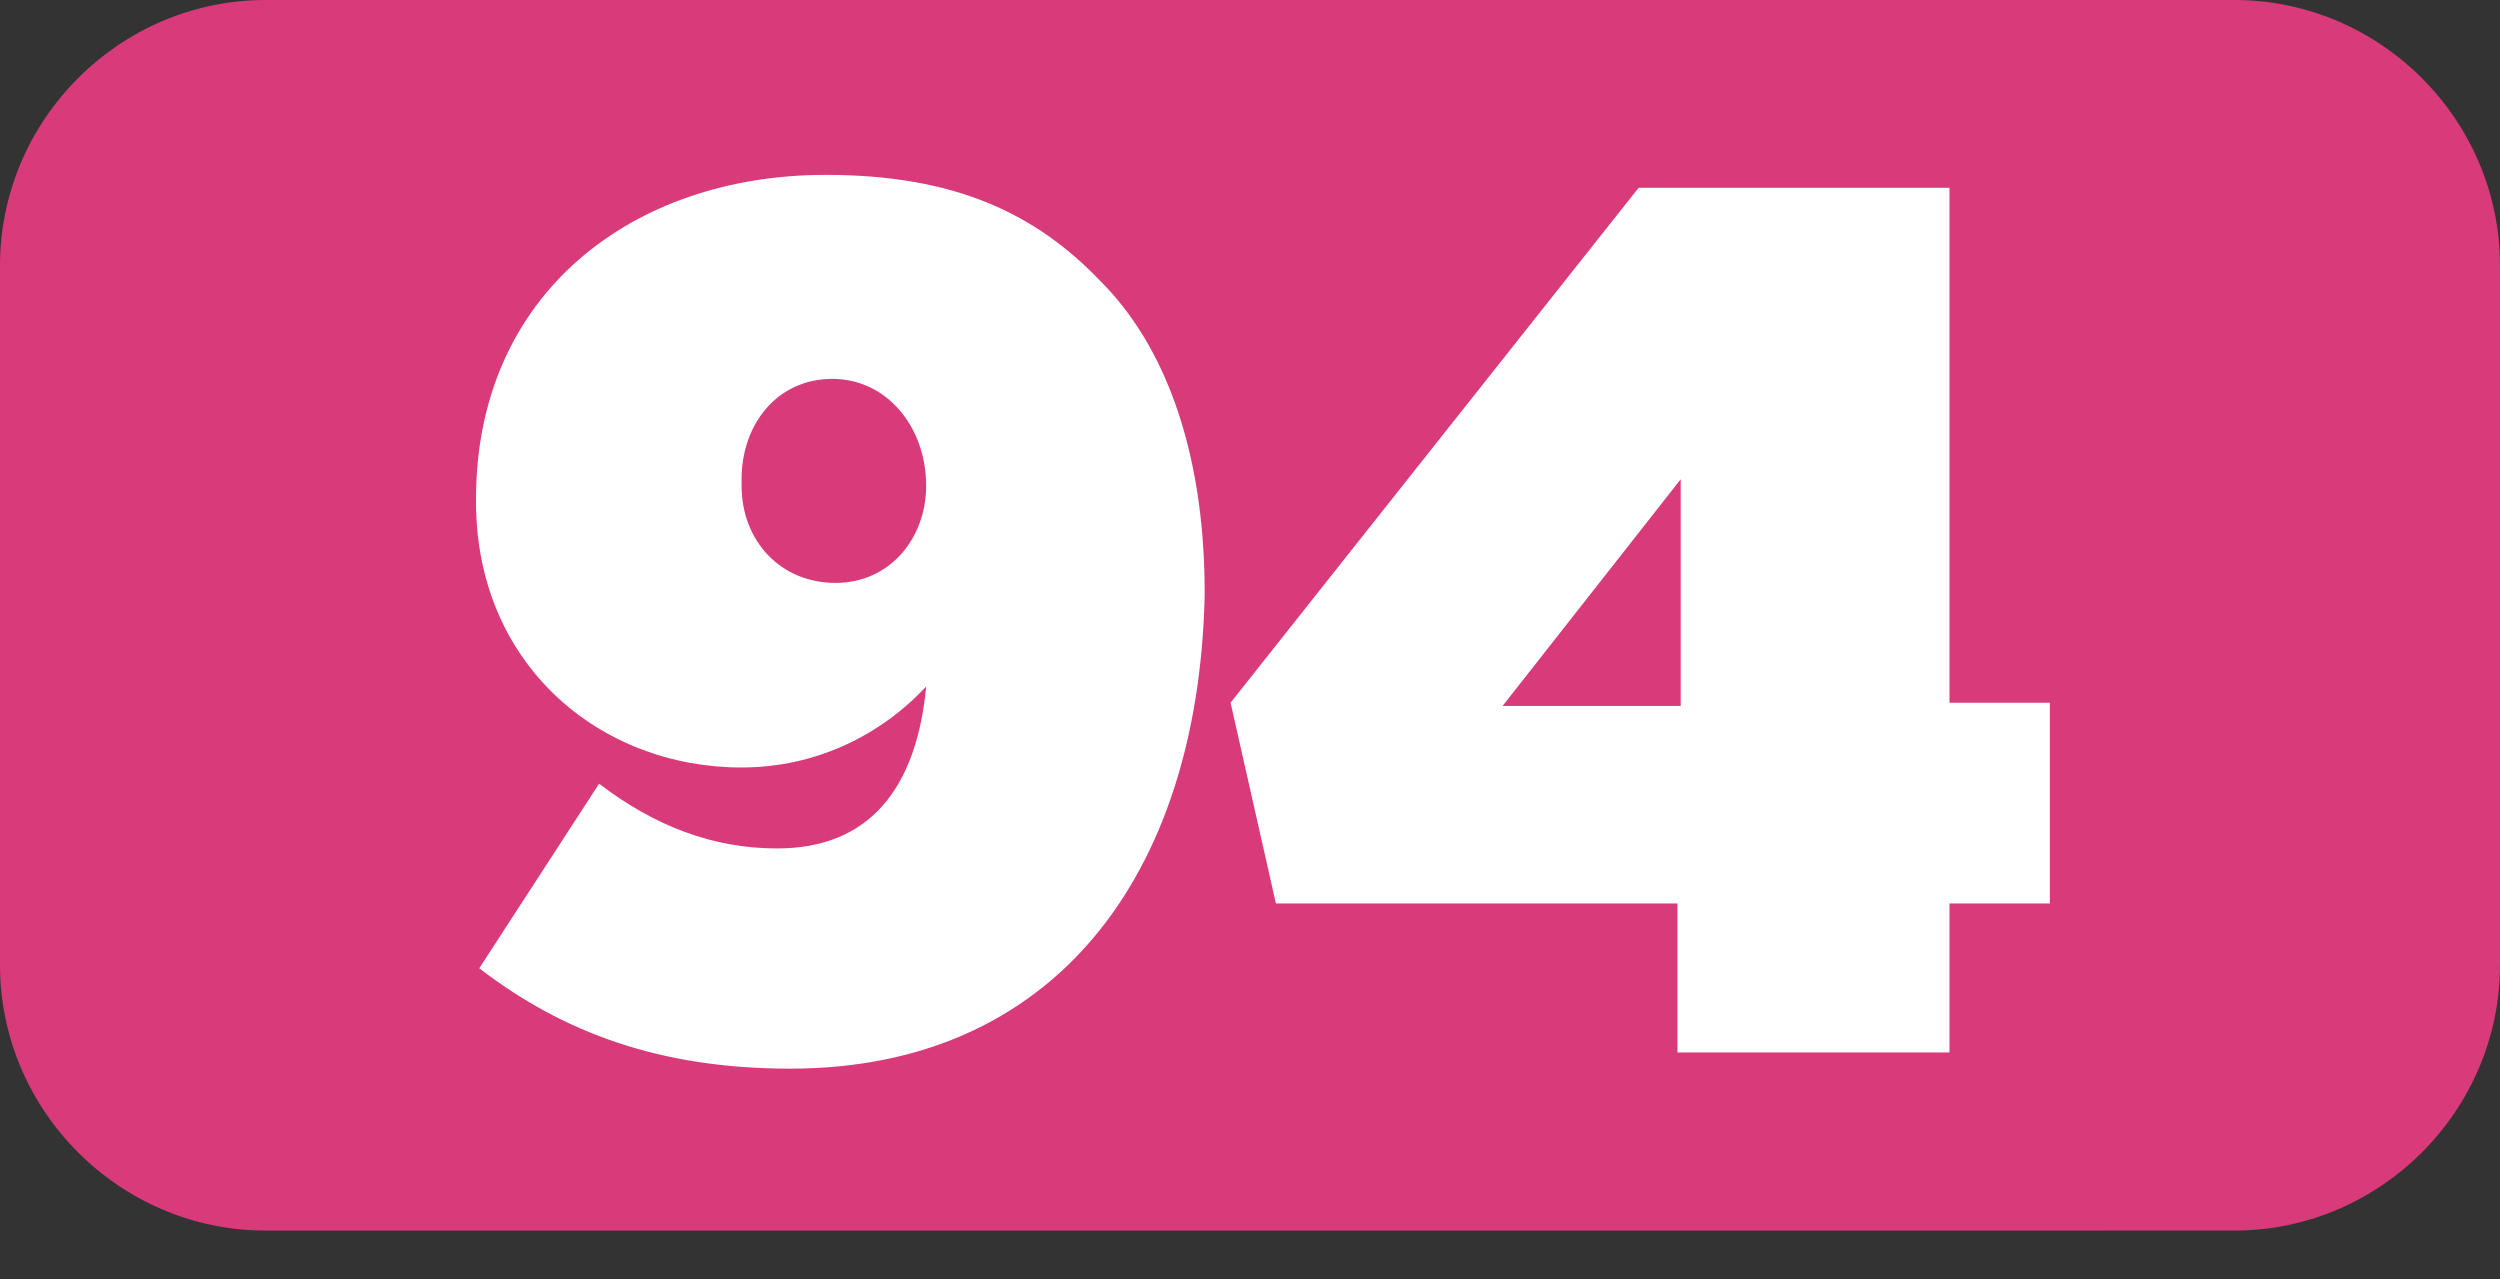
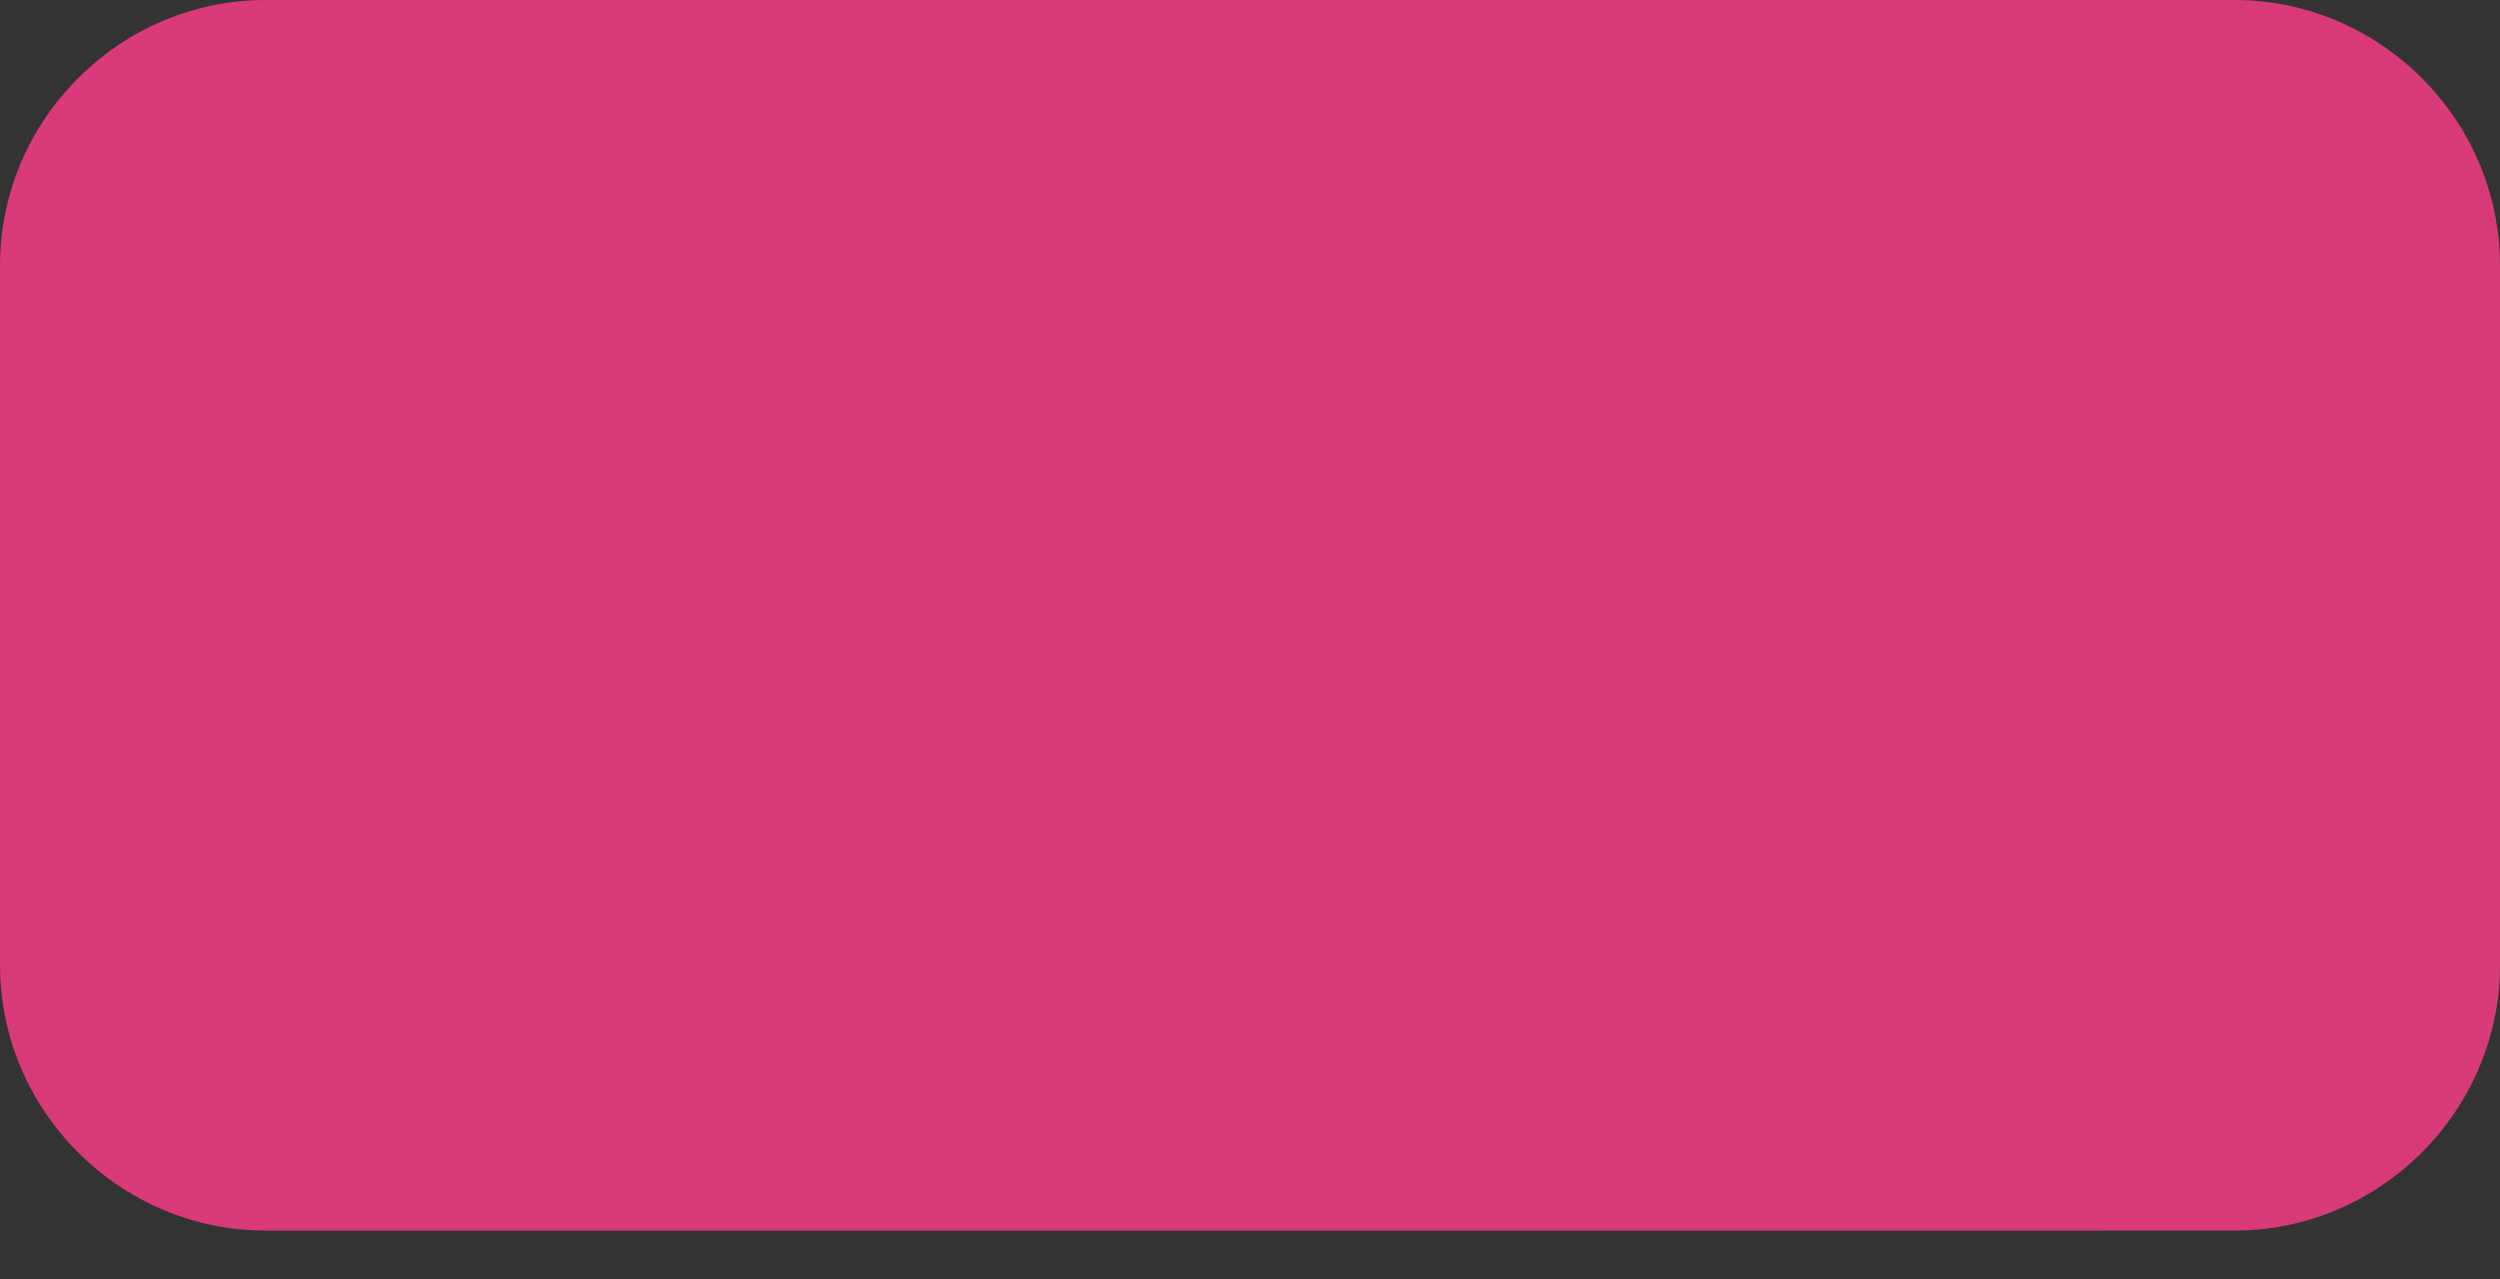
<svg xmlns="http://www.w3.org/2000/svg" version="1.1" id="Layer_1" x="0px" y="0px" viewBox="0 0 77.2 39.5" style="enable-background:new 0 0 77.2 39.5;" xml:space="preserve">
  <rect x="0" y="0" width="77.2" height="39.5" fill="#333333" stroke="none" />
  <style type="text/css">
	.st0{fill:#D83A7A;}
	.st1{enable-background:new    ;}
	.st2{fill:#FFFFFF;}
</style>
  <g id="Layer_2_1_">
    <g id="Layer_2-2">
      <path class="st0" d="M8.2,0H69c4.5,0,8.2,3.7,8.2,8.2v21.6c0,4.5-3.7,8.2-8.2,8.2H8.2C3.7,38,0,34.3,0,29.8V8.2C0,3.7,3.7,0,8.2,0    z" />
      <g class="st1">
-         <path class="st2" d="M14.8,29.9l3.7-5.7c1.7,1.3,3.5,2,5.5,2c2.8,0,4.3-1.8,4.6-5c-1.4,1.5-3.4,2.5-5.7,2.5     c-4.4,0-8.2-3.2-8.2-8.2v-0.1c0-6.3,4.8-10,10.8-10c4,0,6.5,1.2,8.5,3.3c1.9,1.9,3.2,5.1,3.2,9.6v0.1C37,27.1,32.5,33,24.4,33     C20.4,33,17.4,31.9,14.8,29.9z M28.6,15L28.6,15c0-1.8-1.2-3.3-2.9-3.3c-1.7,0-2.8,1.4-2.8,3.1V15c0,1.7,1.2,3,2.9,3     C27.5,18,28.6,16.6,28.6,15z" />
-         <path class="st2" d="M51.9,27.9H39.4l-1.4-6.2L50.6,5.8h9.6v15.9h3.1v6.2h-3.1v4.6h-8.4V27.9z M51.9,21.8v-7l-5.5,7H51.9z" />
-       </g>
+         </g>
    </g>
  </g>
</svg>